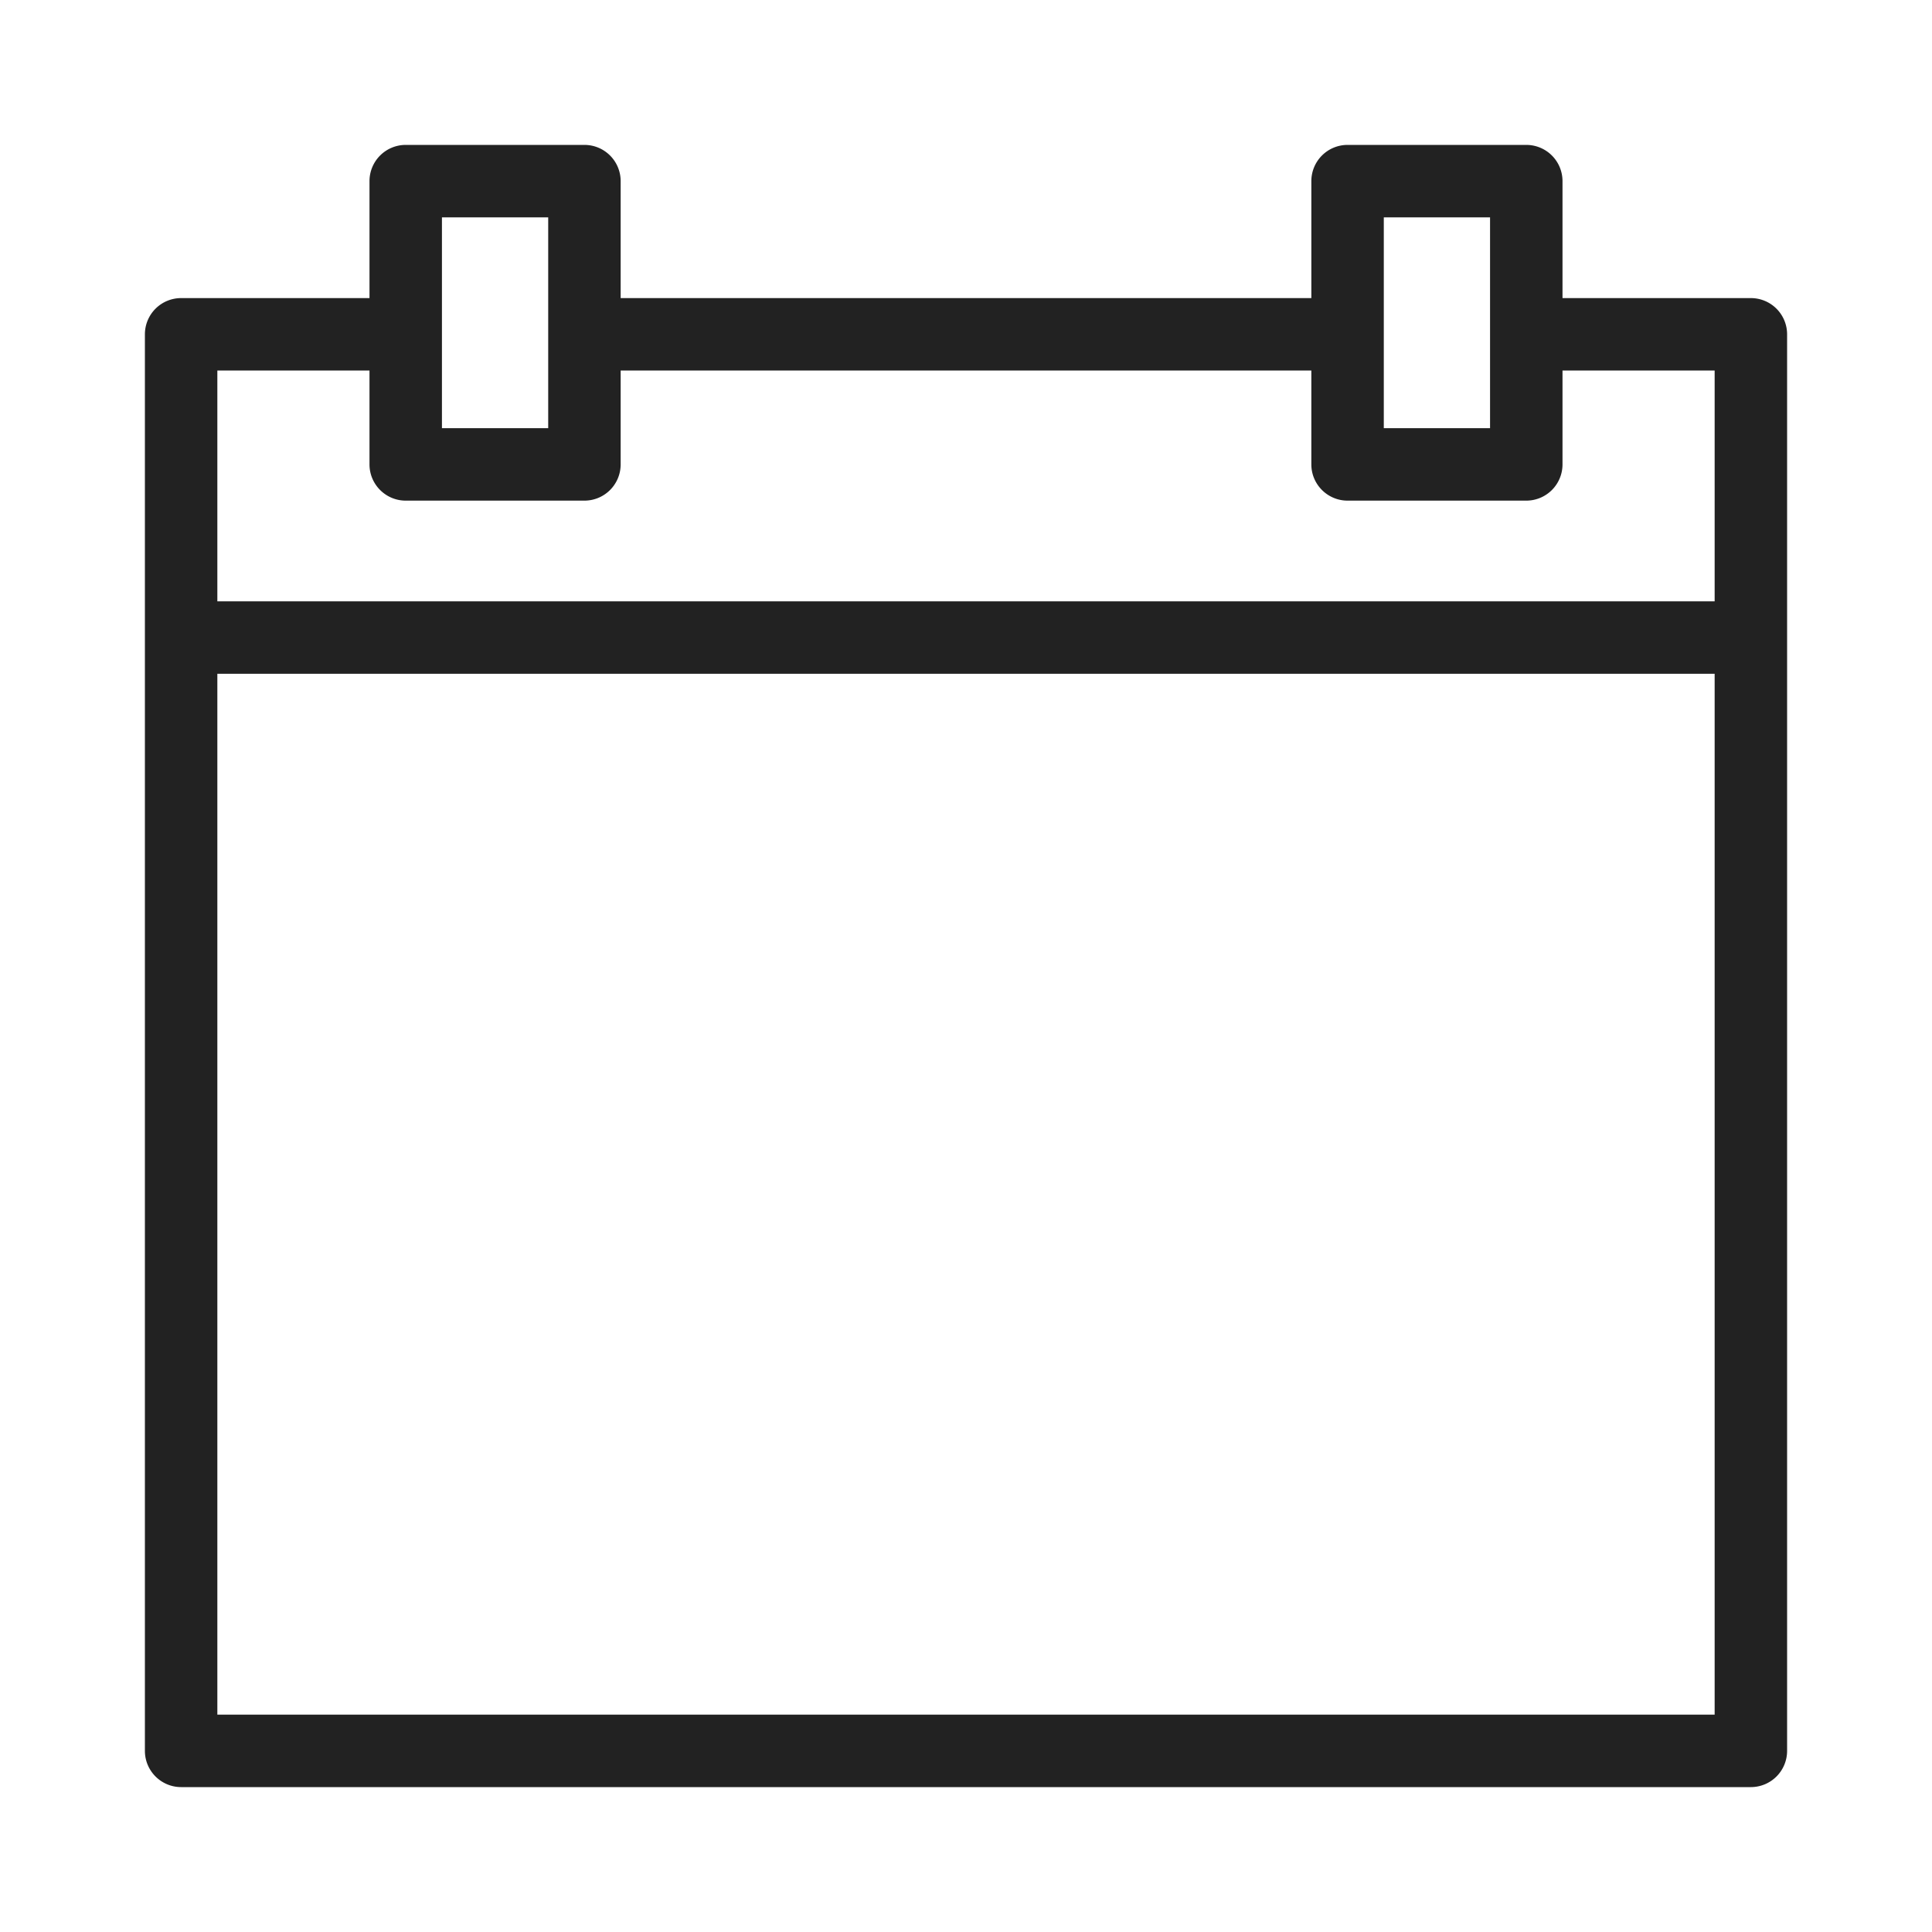
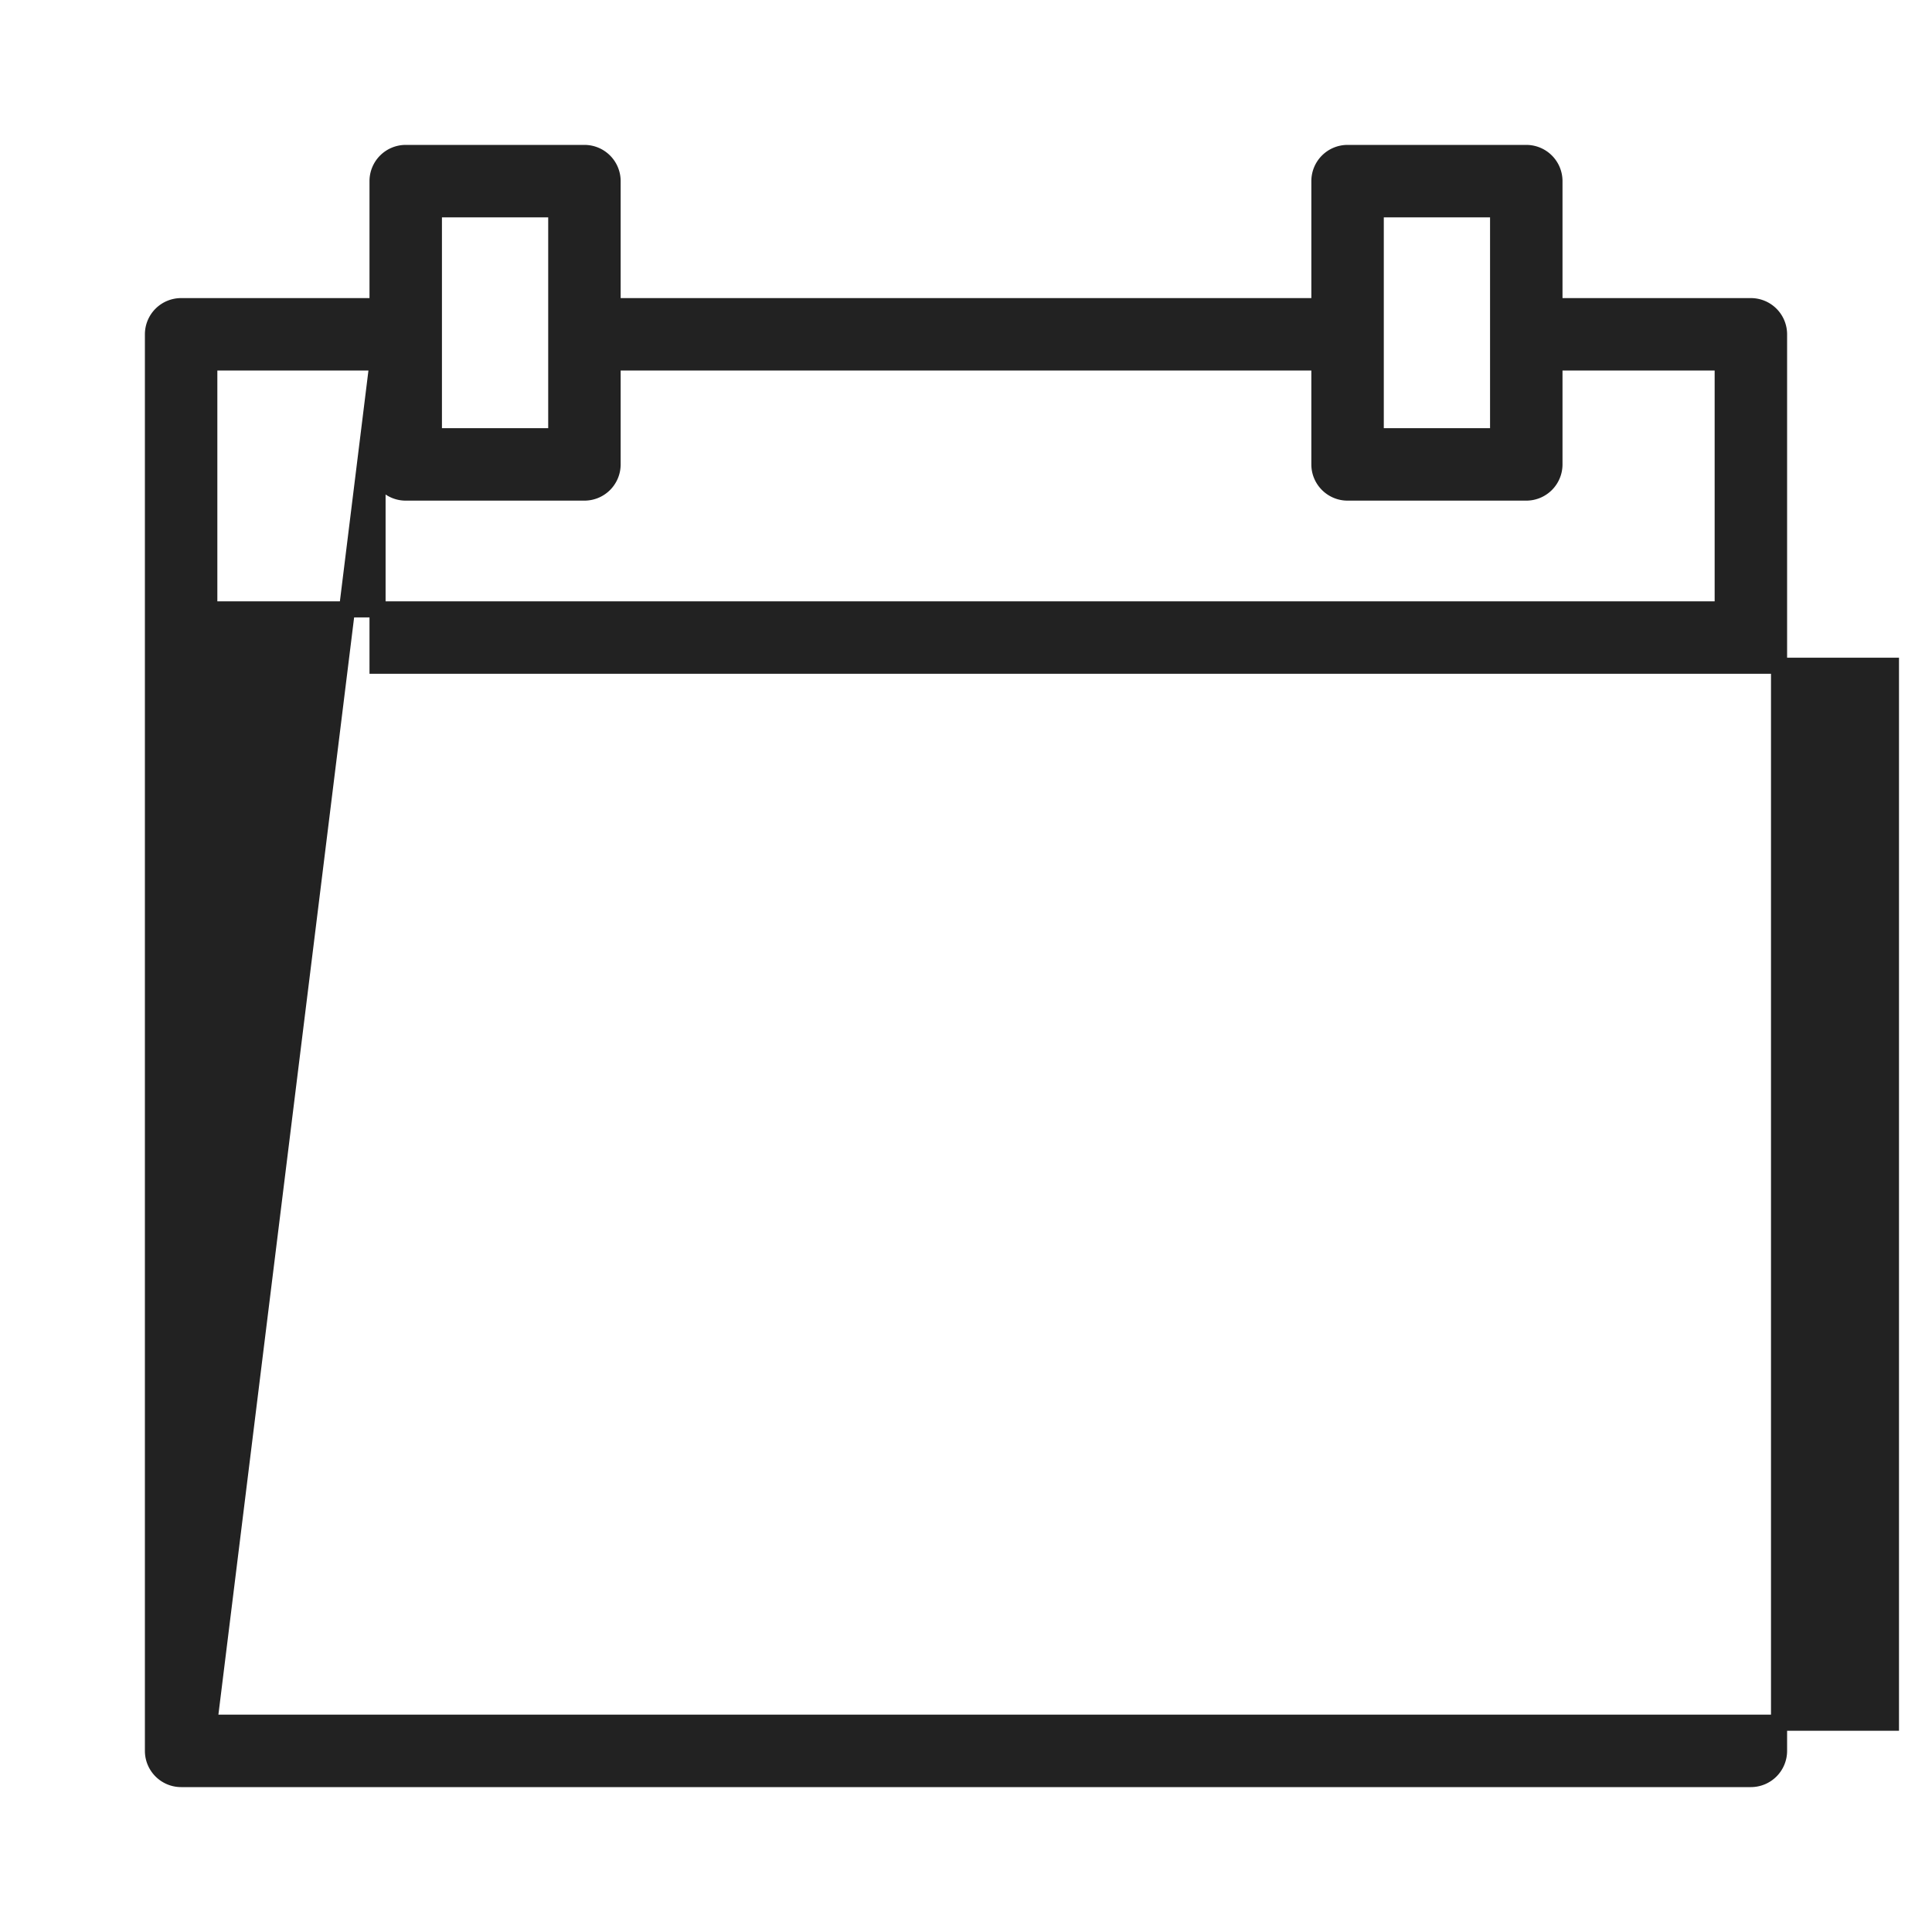
<svg xmlns="http://www.w3.org/2000/svg" width="24" height="24" fill="none">
-   <path d="M21.75 3.803h-2.44V2.25a.35.35 0 00-.35-.35h-2.22a.35.35 0 00-.35.35v1.553H7.61V2.25a.35.35 0 00-.35-.35H5.04a.35.35 0 00-.35.35v1.553H2.25a.35.35 0 00-.35.35V21.75c0 .193.157.35.35.35h19.5a.35.35 0 00.35-.35V4.153a.35.35 0 00-.35-.35zM17.09 2.6h1.52v2.819h-1.52V2.6zm-11.7 0h1.52v2.819H5.39V2.6zm-.7 1.903v1.266c0 .193.157.35.35.35h2.22a.35.35 0 00.35-.35V4.503h8.78v1.266c0 .193.157.35.35.35h2.22a.35.35 0 00.35-.35V4.503h2.09V7.57H2.6V4.503h2.09zM2.6 21.4V8.27h18.8V21.4H2.6z" fill="#222" stroke="#222" stroke-width=".2" />
+   <path d="M21.75 3.803h-2.44V2.25a.35.35 0 00-.35-.35h-2.22a.35.35 0 00-.35.35v1.553H7.61V2.25a.35.35 0 00-.35-.35H5.04a.35.35 0 00-.35.35v1.553H2.25a.35.35 0 00-.35.35V21.75c0 .193.157.35.35.35h19.5a.35.35 0 00.35-.35V4.153a.35.35 0 00-.35-.35zM17.09 2.6h1.52v2.819h-1.52V2.6zm-11.7 0h1.52v2.819H5.39V2.6zm-.7 1.903v1.266c0 .193.157.35.35.35h2.22a.35.35 0 00.35-.35V4.503h8.78v1.266c0 .193.157.35.35.35h2.22a.35.35 0 00.35-.35V4.503h2.09V7.57H2.6V4.503h2.09zV8.27h18.8V21.4H2.6z" fill="#222" stroke="#222" stroke-width=".2" />
</svg>